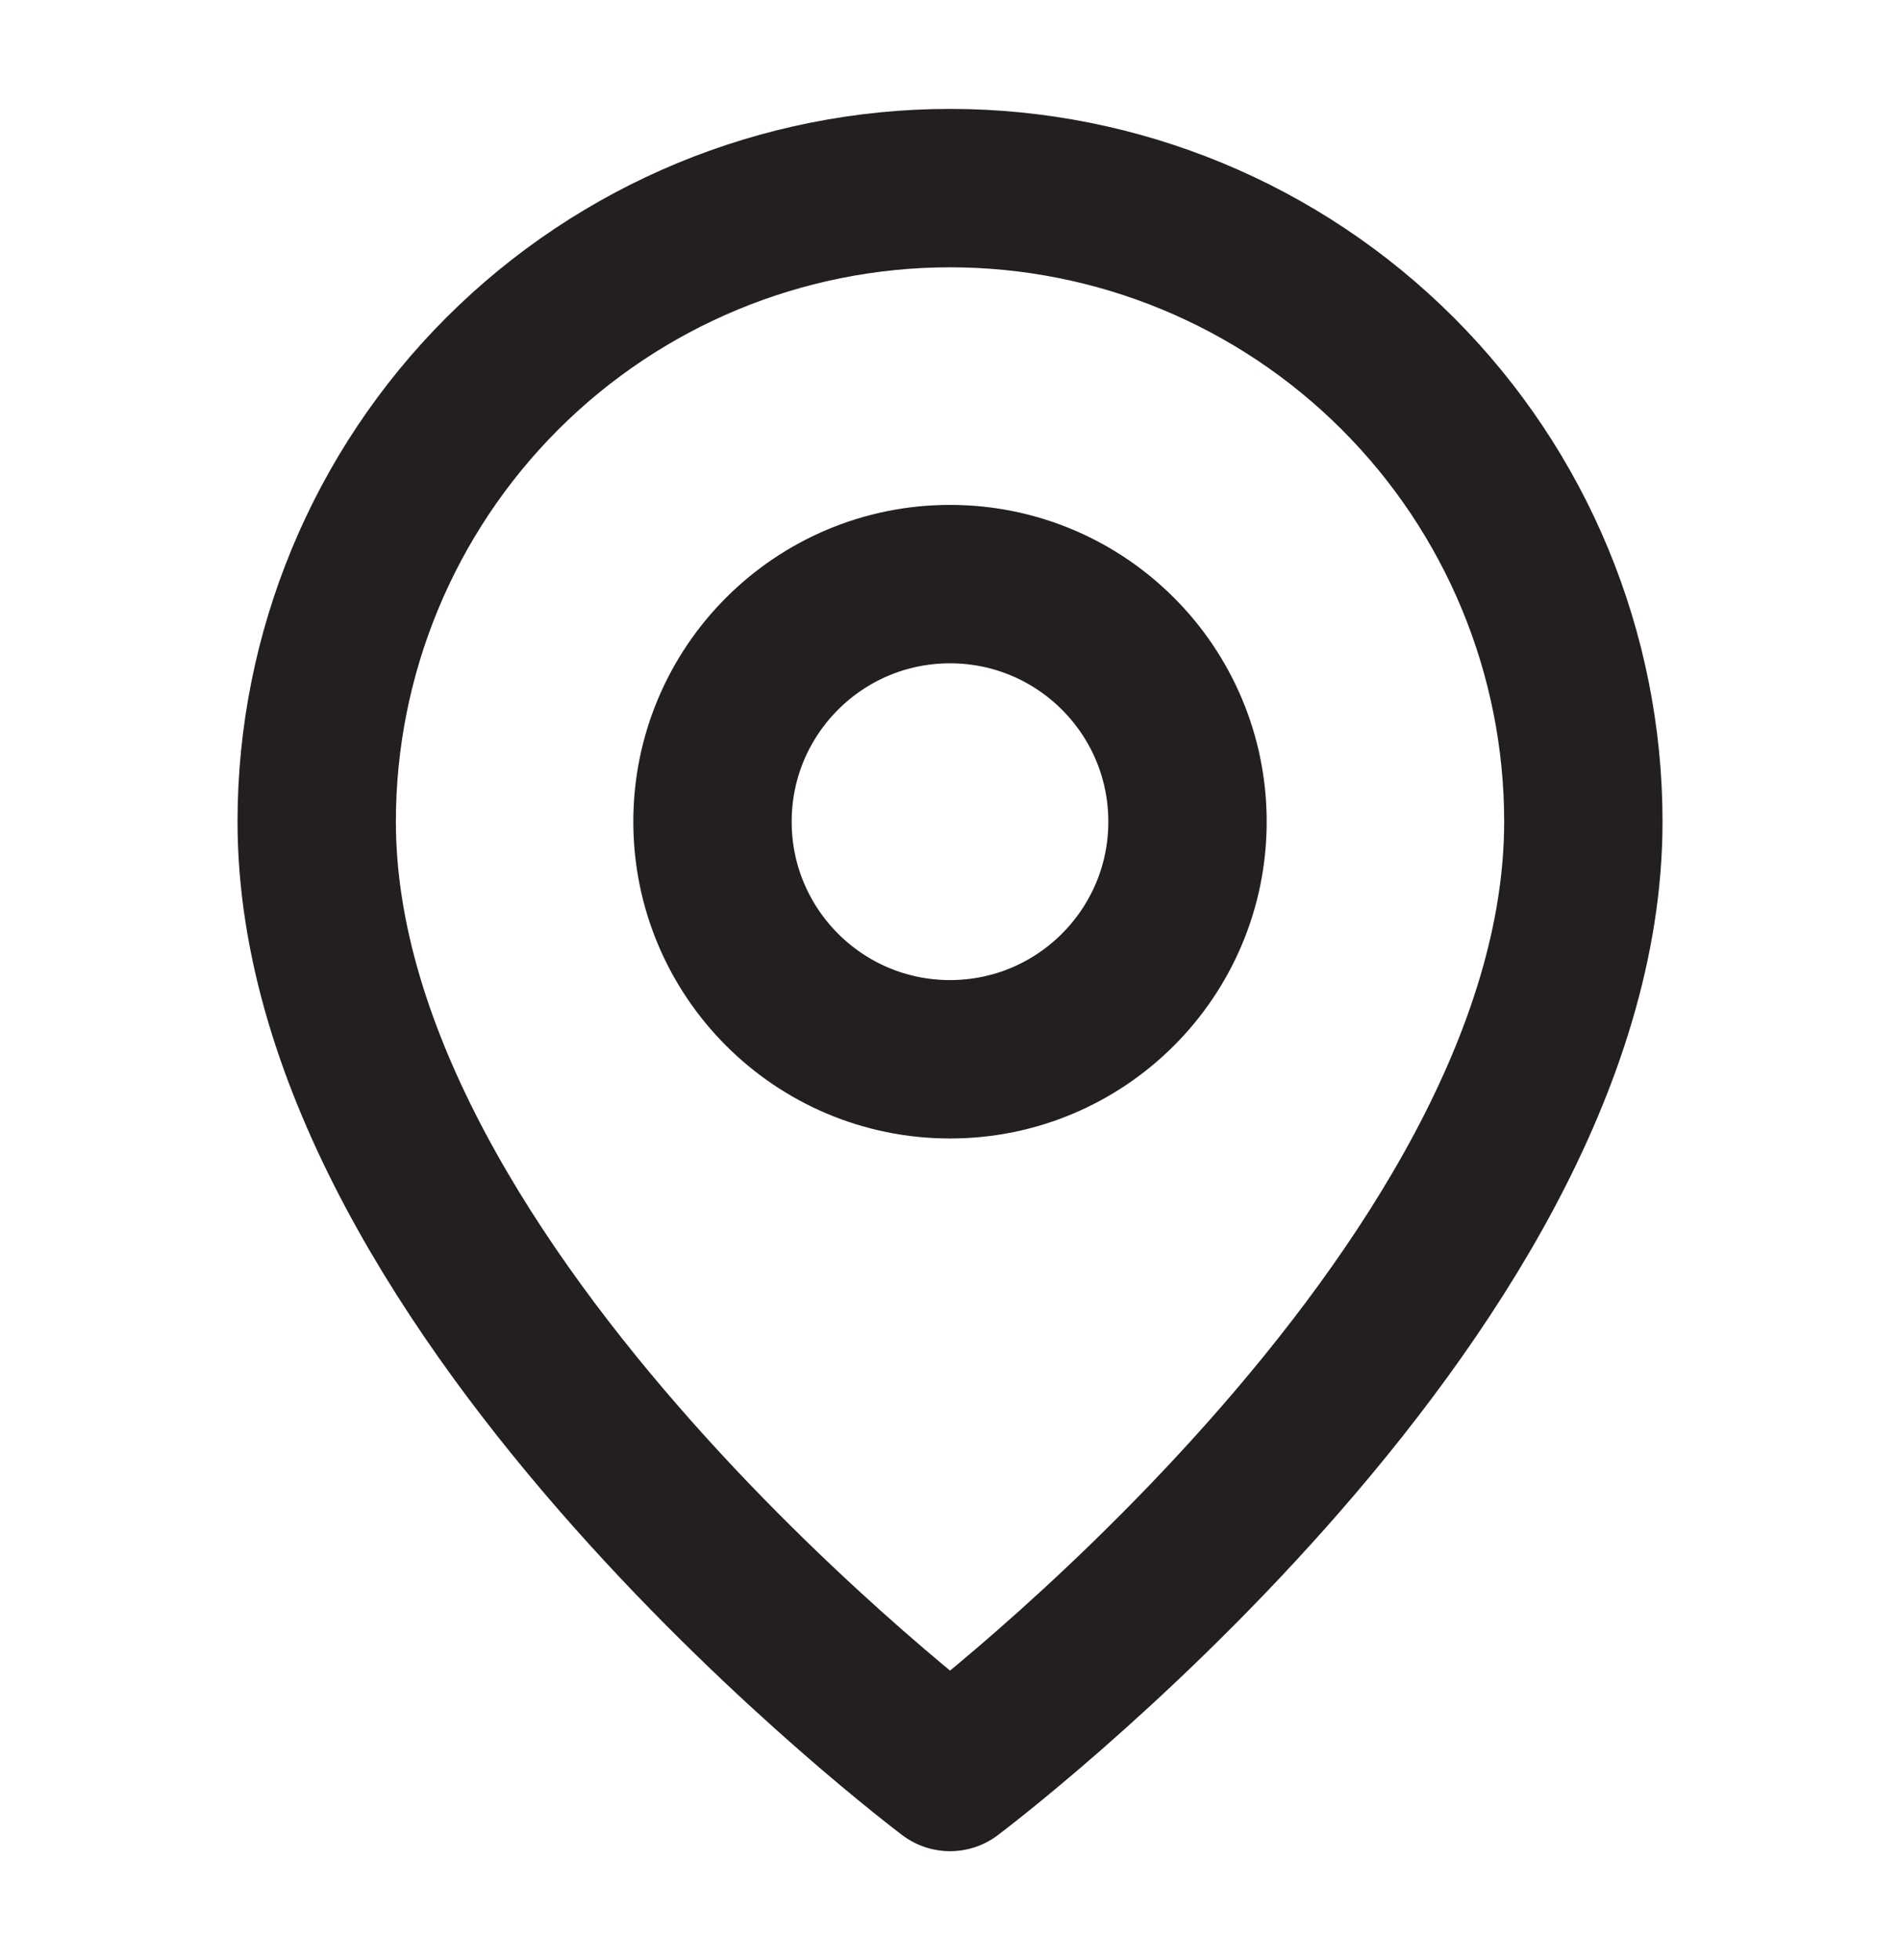
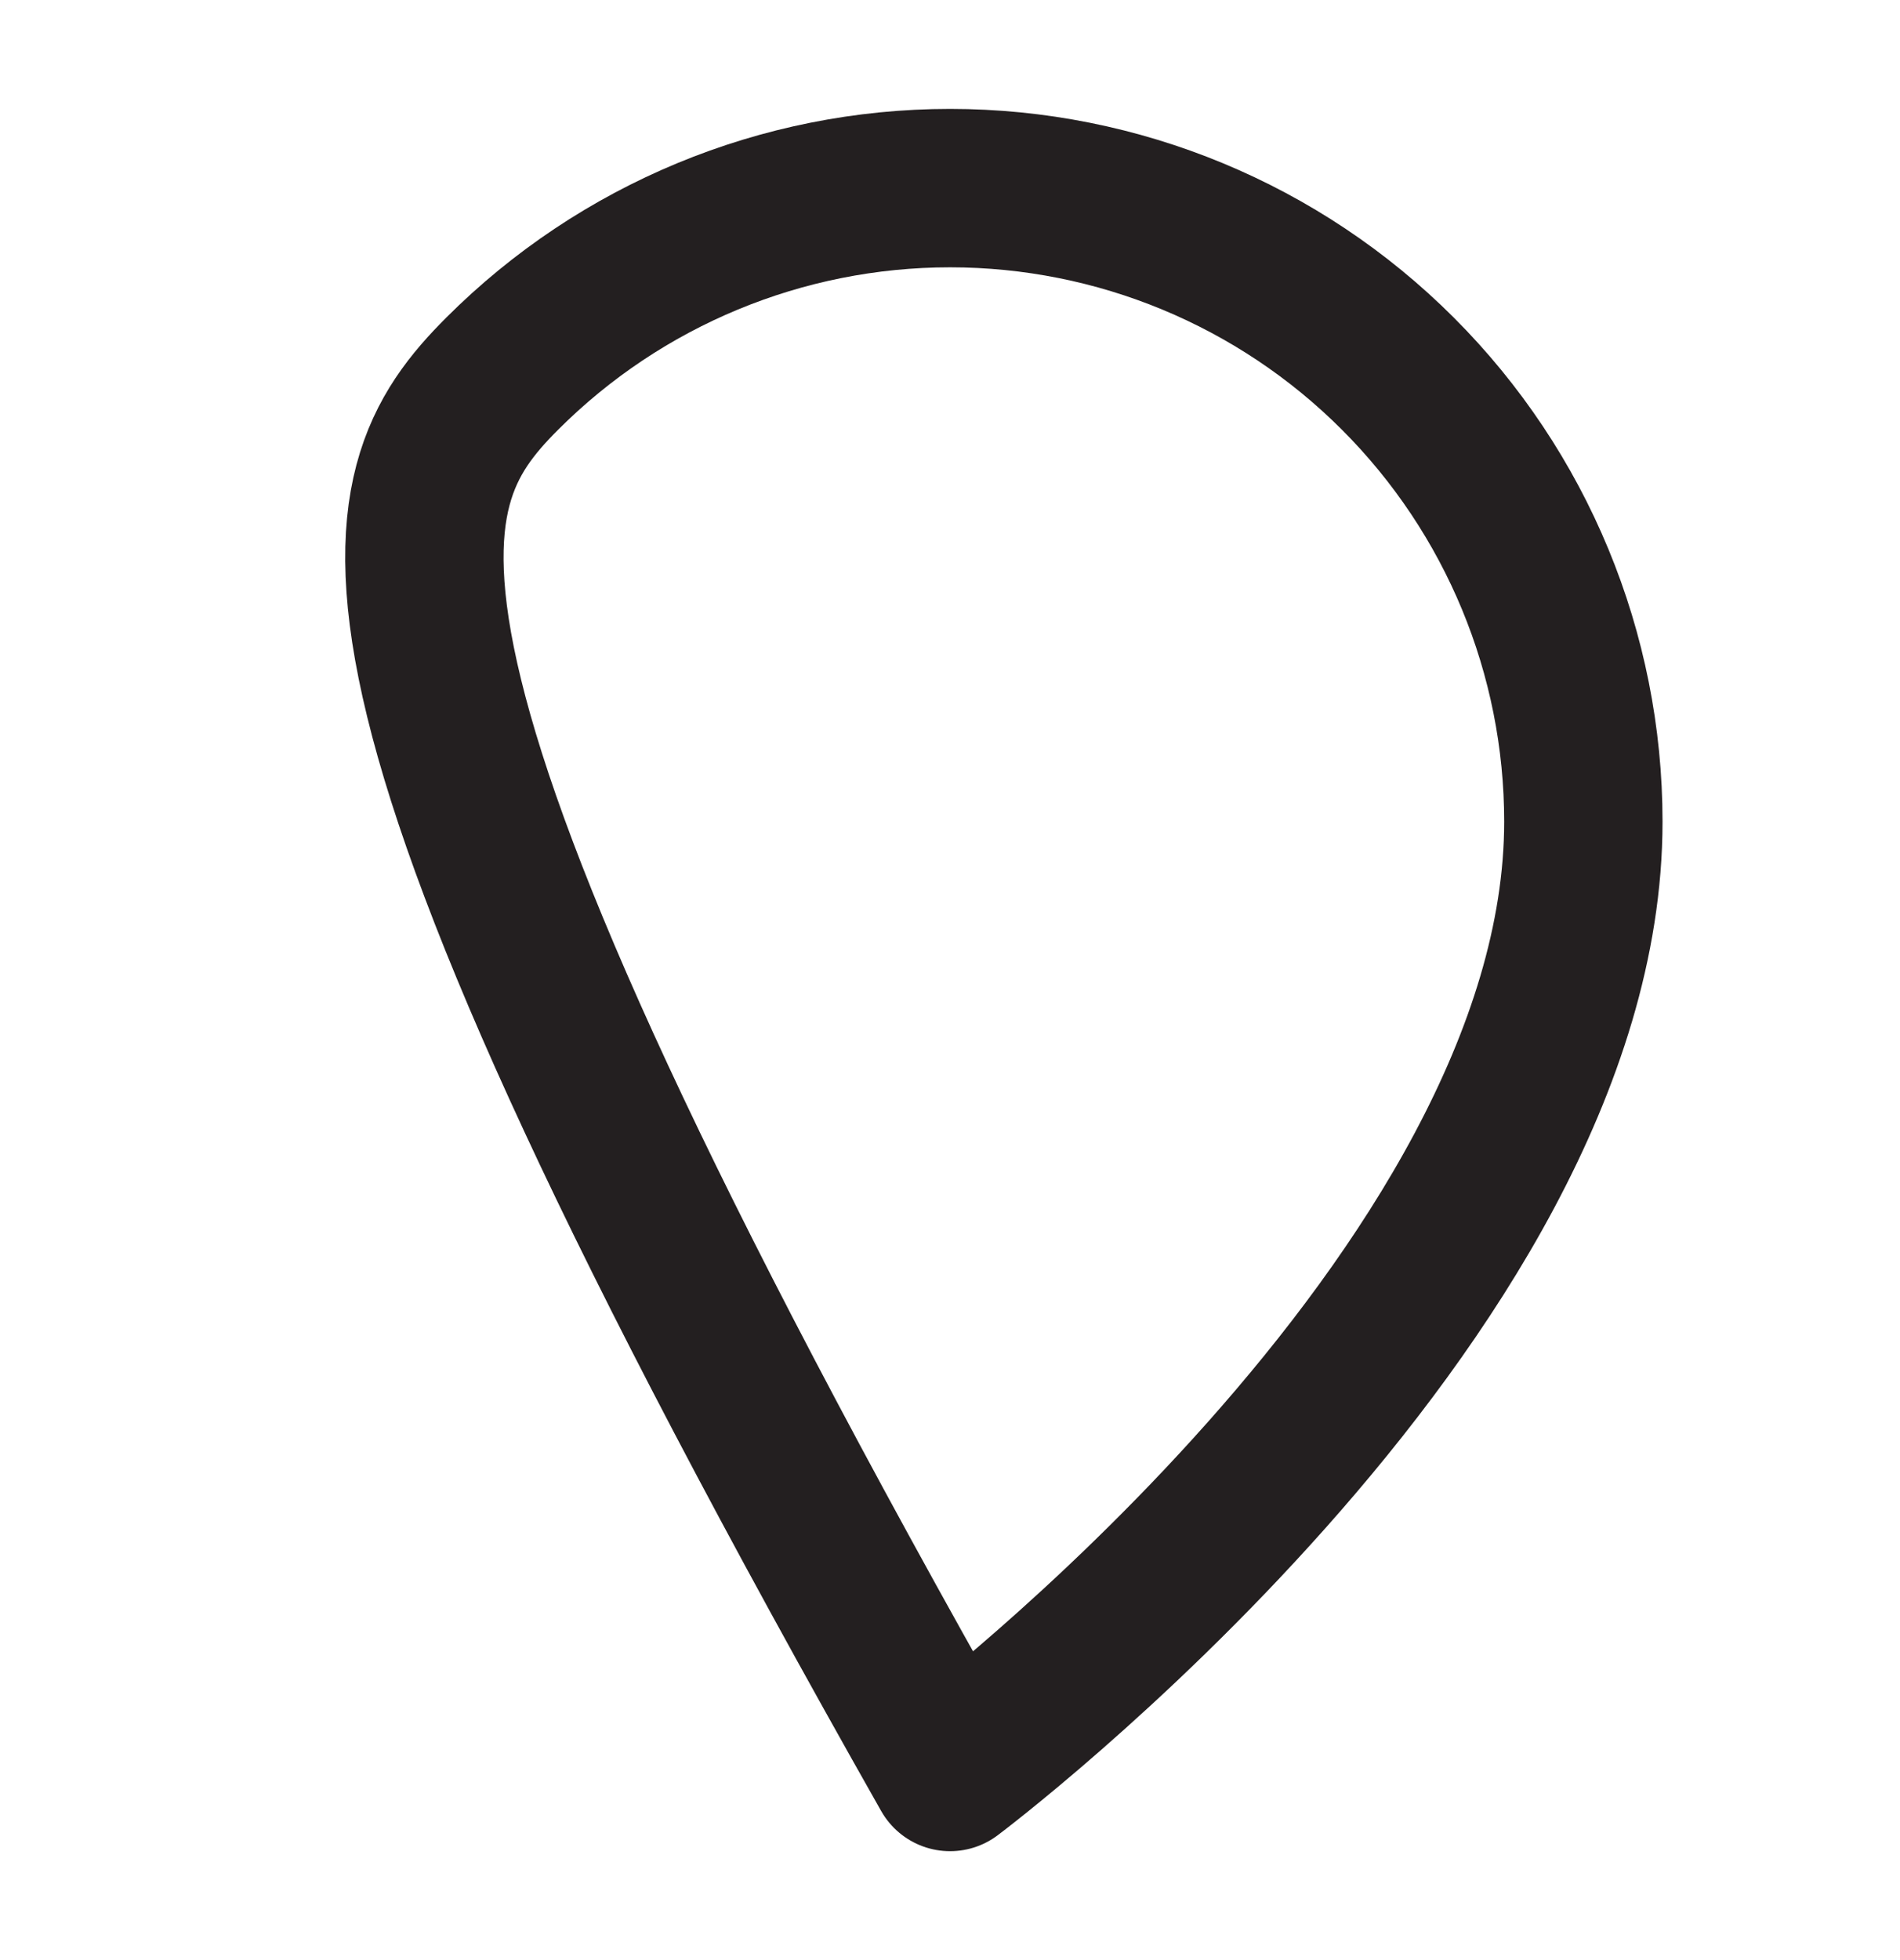
<svg xmlns="http://www.w3.org/2000/svg" width="32" height="33" viewBox="0 0 32 33" fill="none">
-   <path d="M26.667 13.833C26.667 21.833 16.001 29.833 16.001 29.833C16.001 29.833 5.334 21.833 5.334 13.833C5.334 11.004 6.458 8.291 8.458 6.291C10.459 4.29 13.172 3.167 16.001 3.167C18.83 3.167 21.543 4.29 23.543 6.291C25.544 8.291 26.667 11.004 26.667 13.833Z" stroke="#231F20" stroke-width="2.667" stroke-linecap="round" stroke-linejoin="round" />
-   <path d="M16 17.834C18.209 17.834 20 16.043 20 13.834C20 11.624 18.209 9.834 16 9.834C13.791 9.834 12 11.624 12 13.834C12 16.043 13.791 17.834 16 17.834Z" stroke="#231F20" stroke-width="2.667" stroke-linecap="round" stroke-linejoin="round" />
+   <path d="M26.667 13.833C26.667 21.833 16.001 29.833 16.001 29.833C5.334 11.004 6.458 8.291 8.458 6.291C10.459 4.29 13.172 3.167 16.001 3.167C18.83 3.167 21.543 4.29 23.543 6.291C25.544 8.291 26.667 11.004 26.667 13.833Z" stroke="#231F20" stroke-width="2.667" stroke-linecap="round" stroke-linejoin="round" />
</svg>